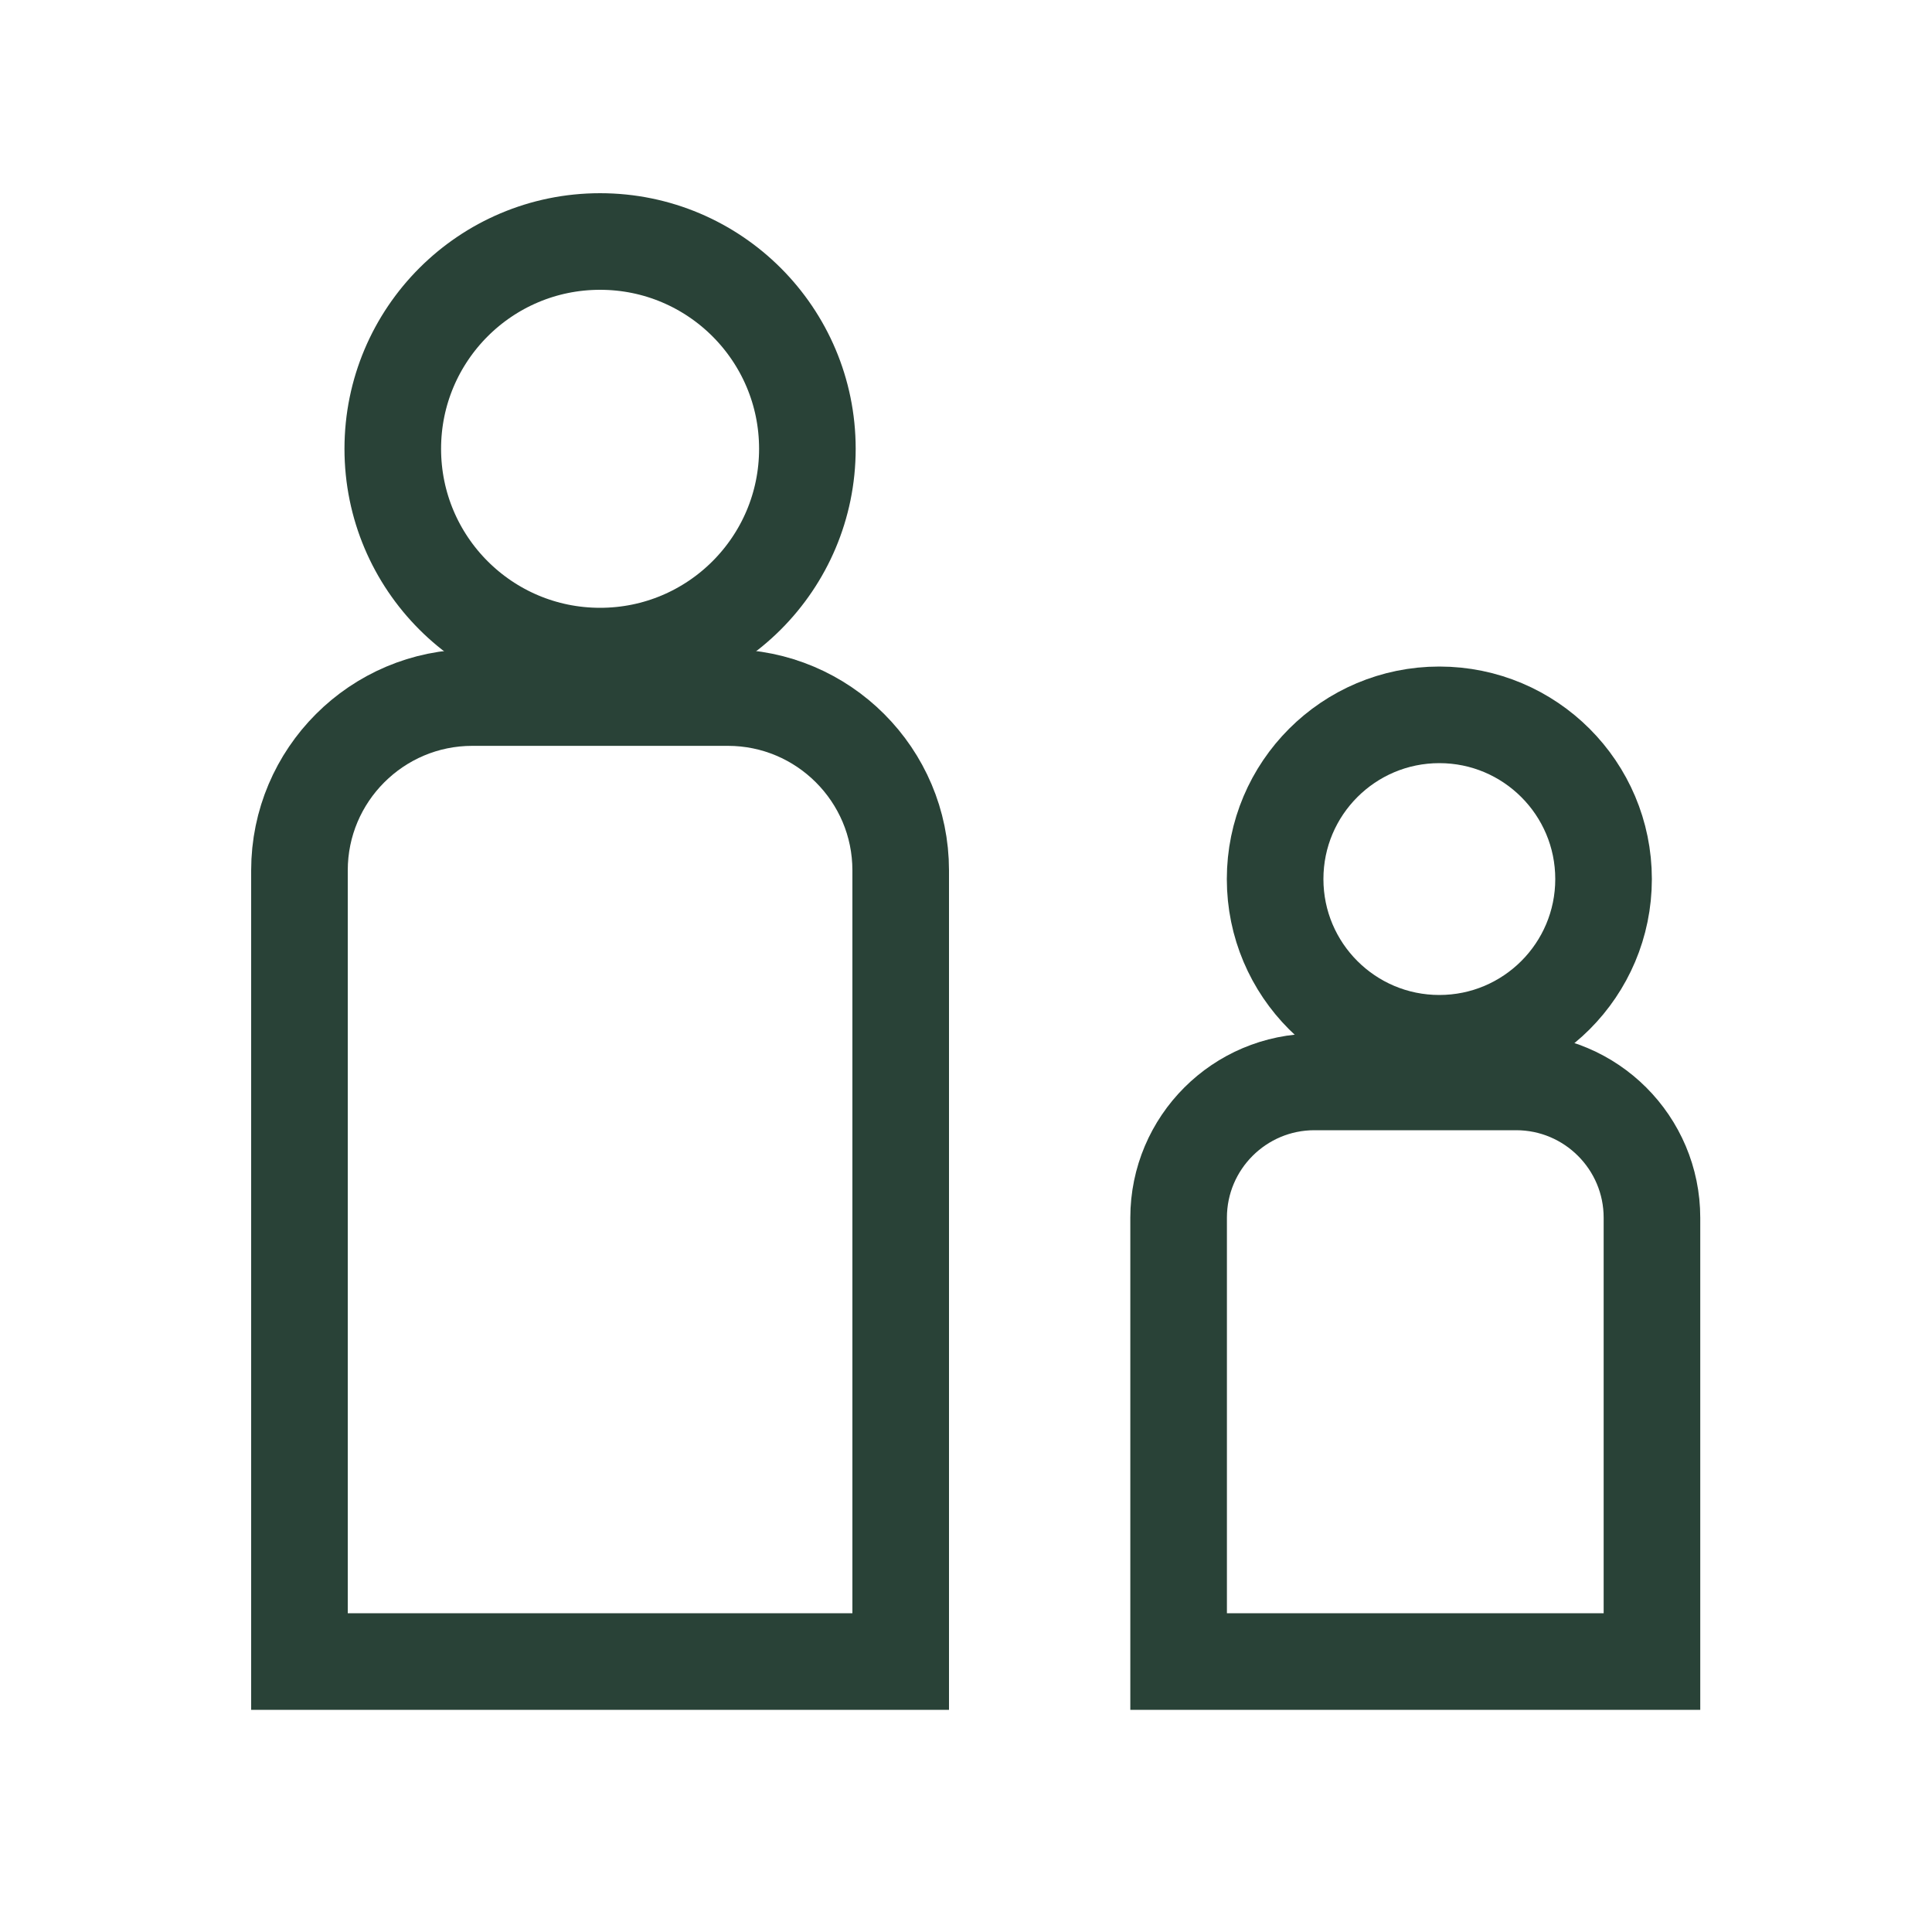
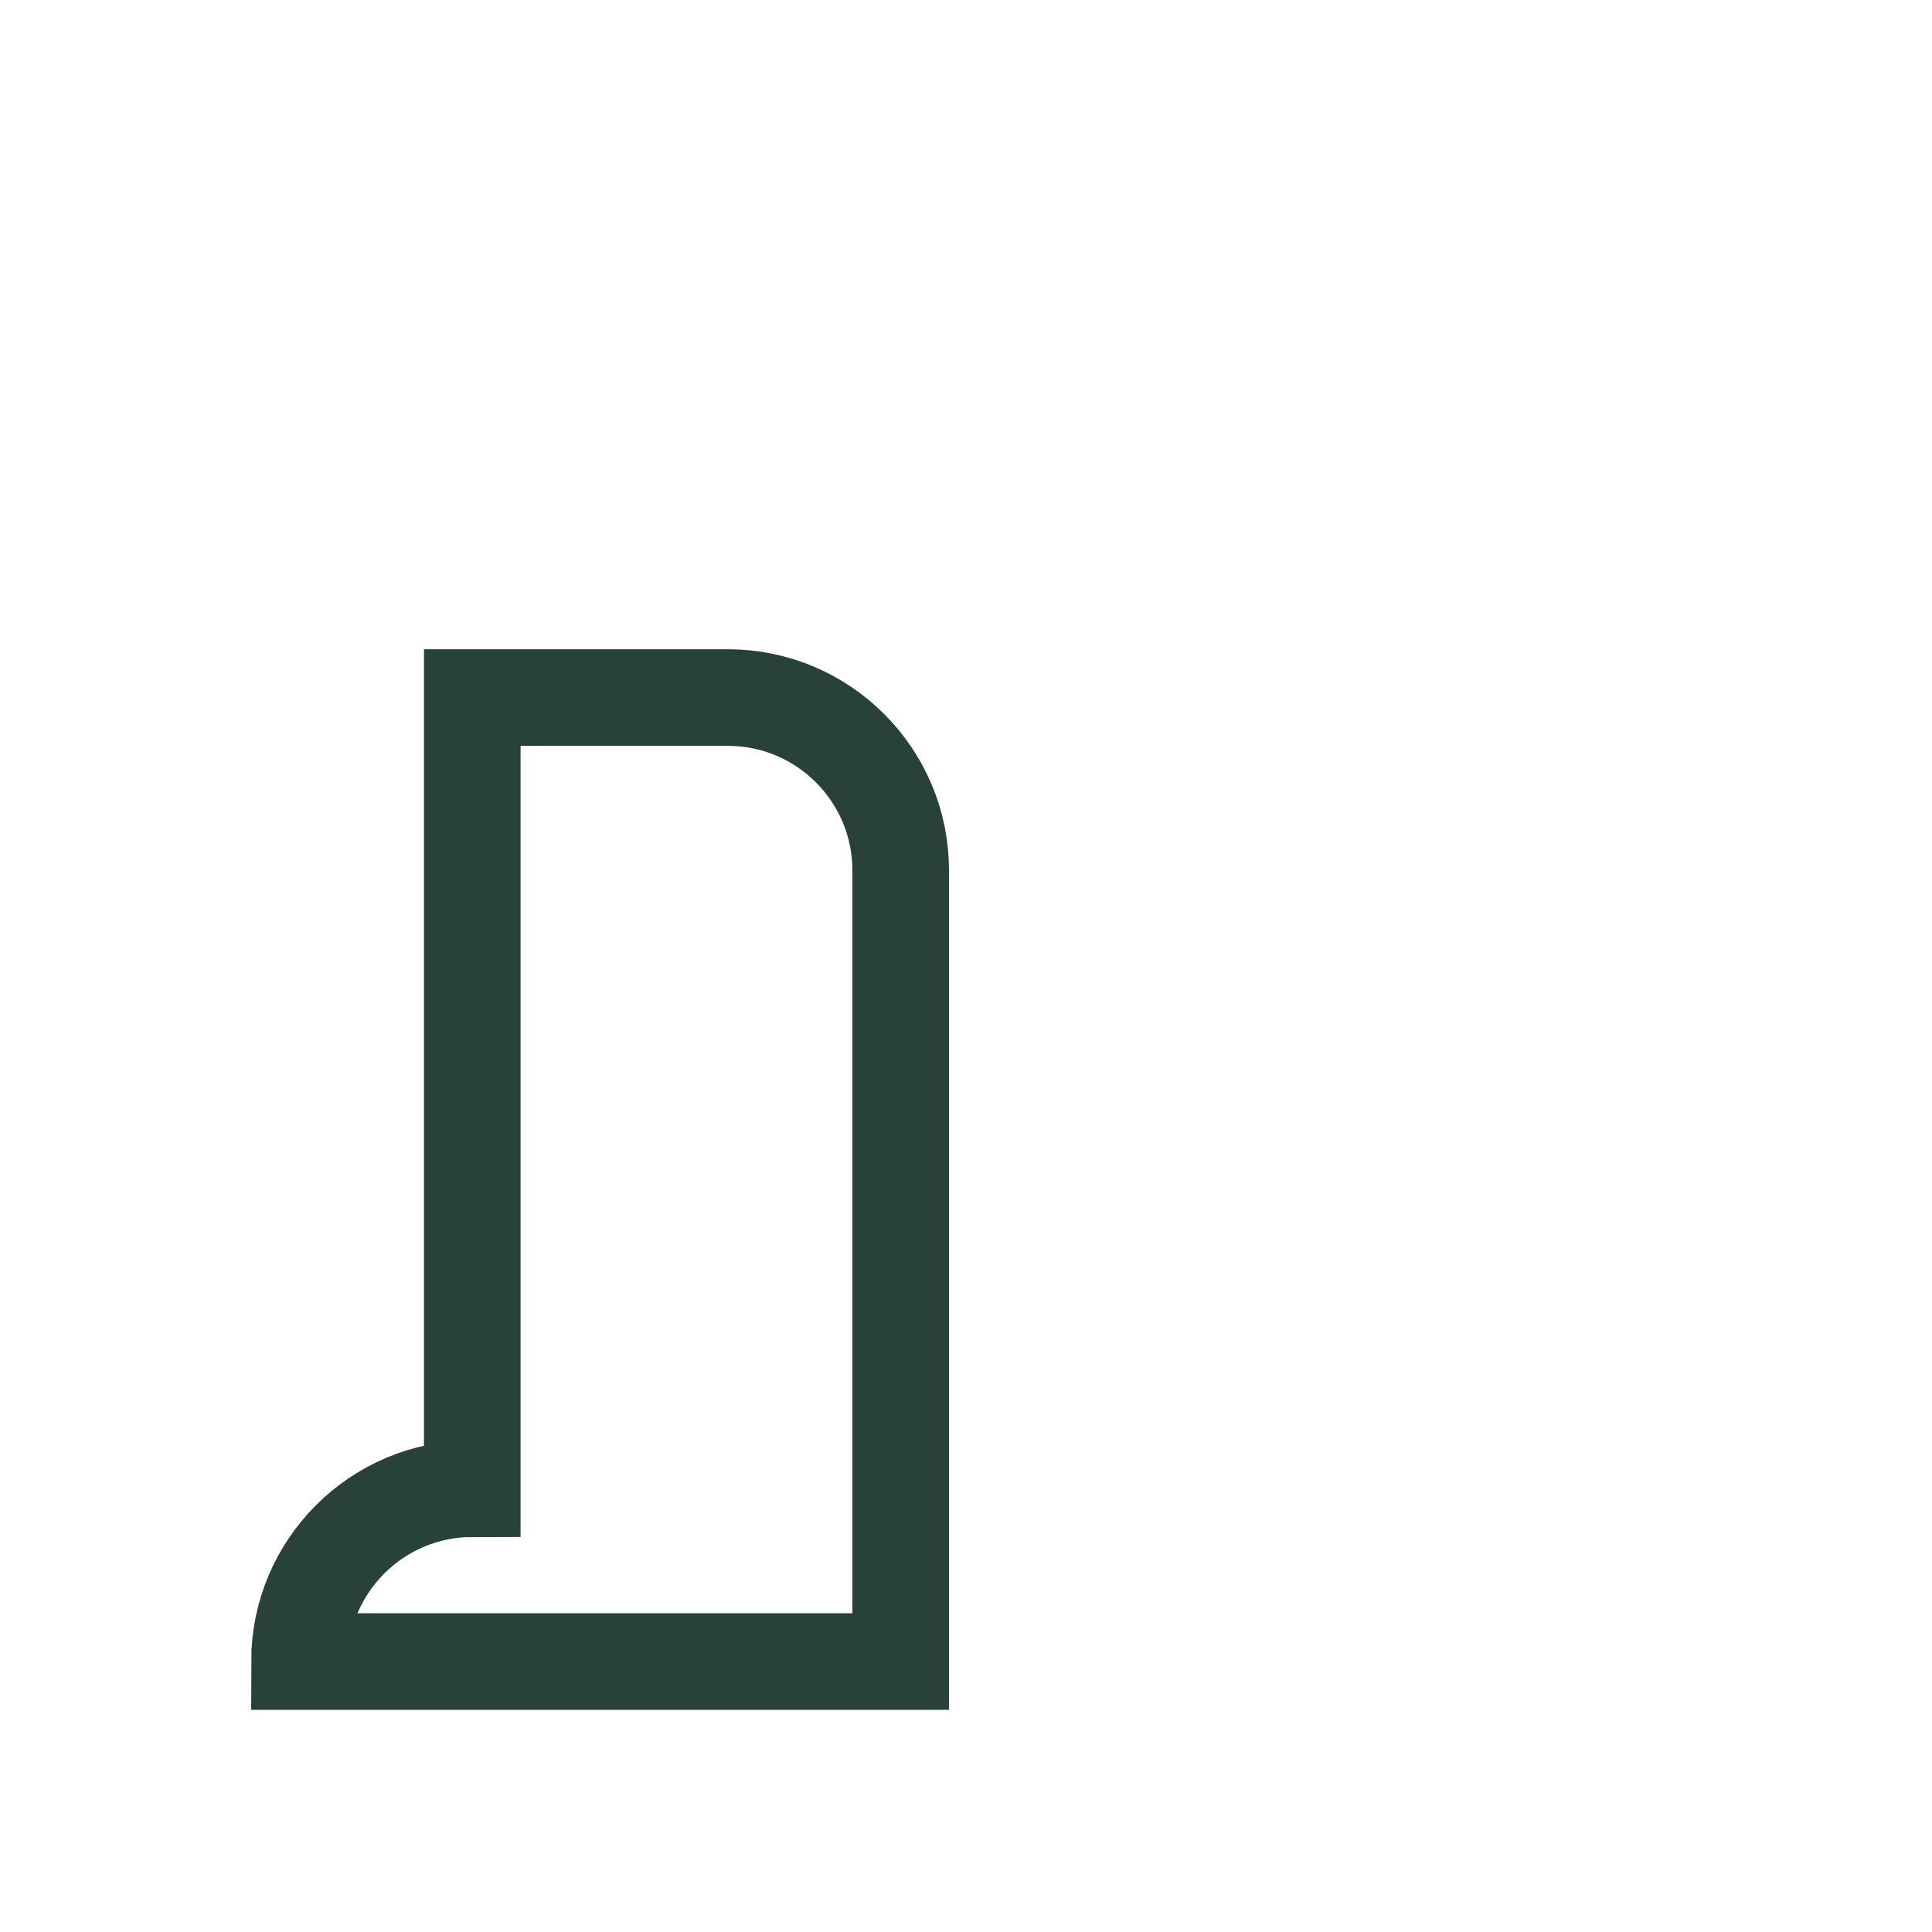
<svg xmlns="http://www.w3.org/2000/svg" id="personnes" viewBox="0 0 200 200">
  <defs>
    <style> .cls-1 { fill: none; stroke: #294237; stroke-miterlimit: 10; stroke-width: 10px; } </style>
  </defs>
-   <path class="cls-1" d="m48.89,72.21h26.46c9.87,0,17.89,8.02,17.89,17.89v81.9H31v-81.9c0-9.87,8.02-17.89,17.89-17.89Z" />
-   <path class="cls-1" d="m136.06,112h20.89c7.76,0,14.06,6.3,14.06,14.06v45.94h-49v-45.94c0-7.76,6.3-14.06,14.06-14.06Z" />
-   <circle class="cls-1" cx="149" cy="91" r="17" />
-   <circle class="cls-1" cx="62.12" cy="46.46" r="21.46" />
+   <path class="cls-1" d="m48.89,72.21h26.46c9.87,0,17.89,8.02,17.89,17.89v81.9H31c0-9.87,8.02-17.89,17.89-17.89Z" />
</svg>